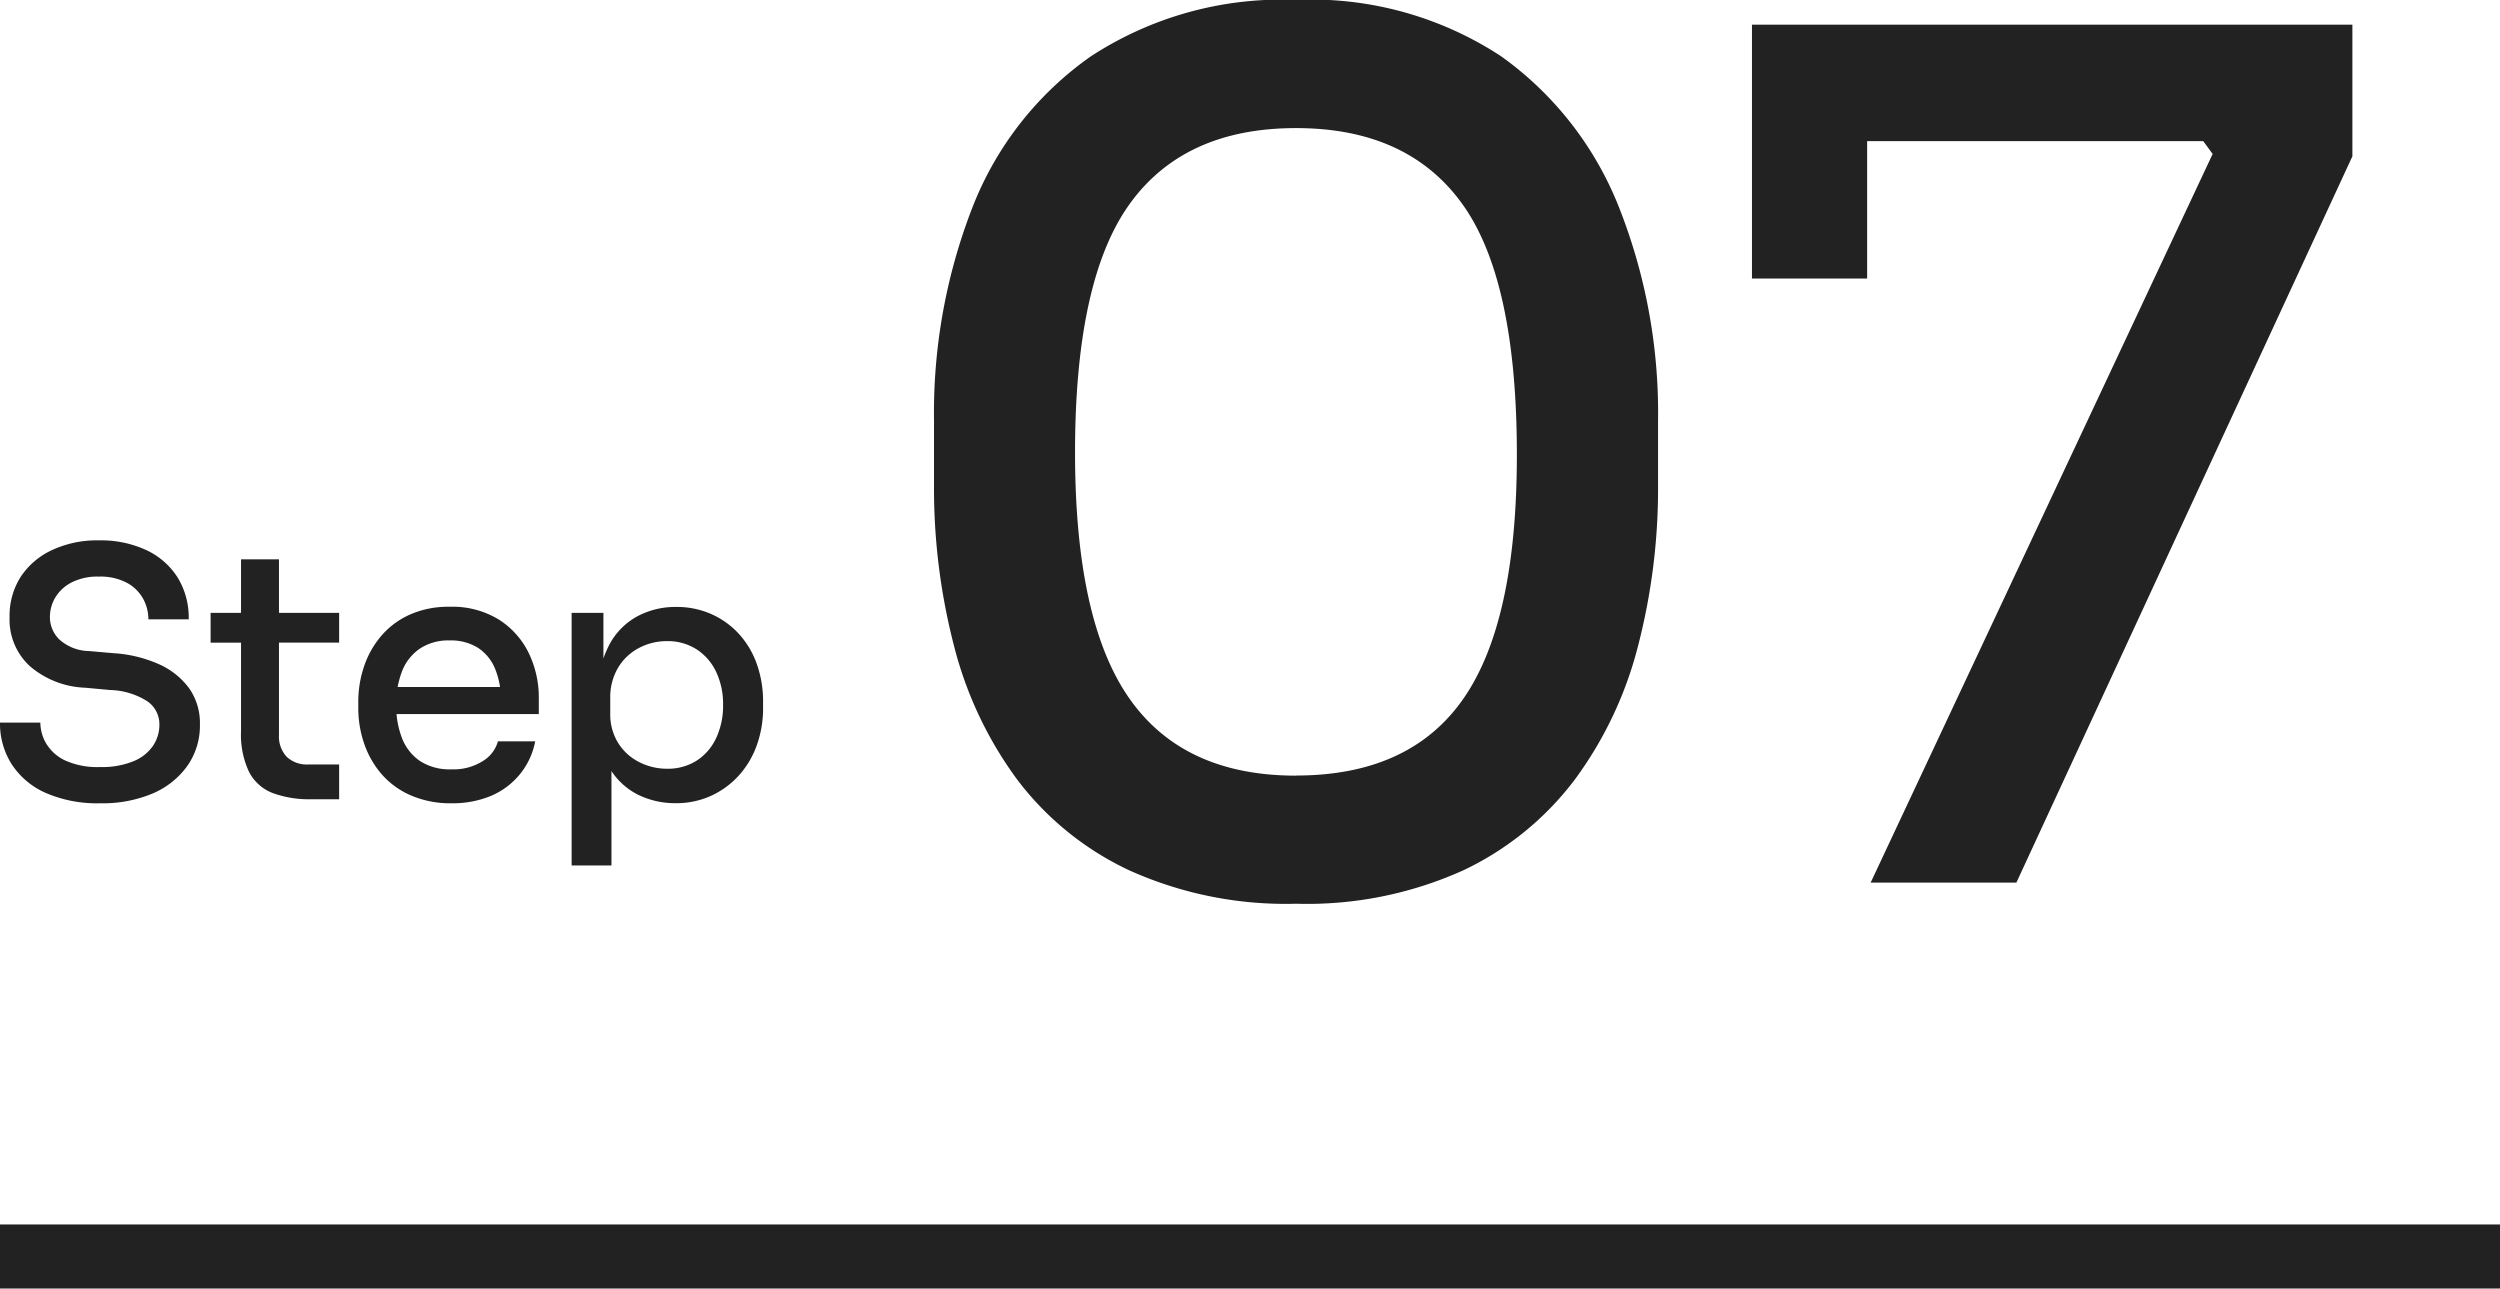
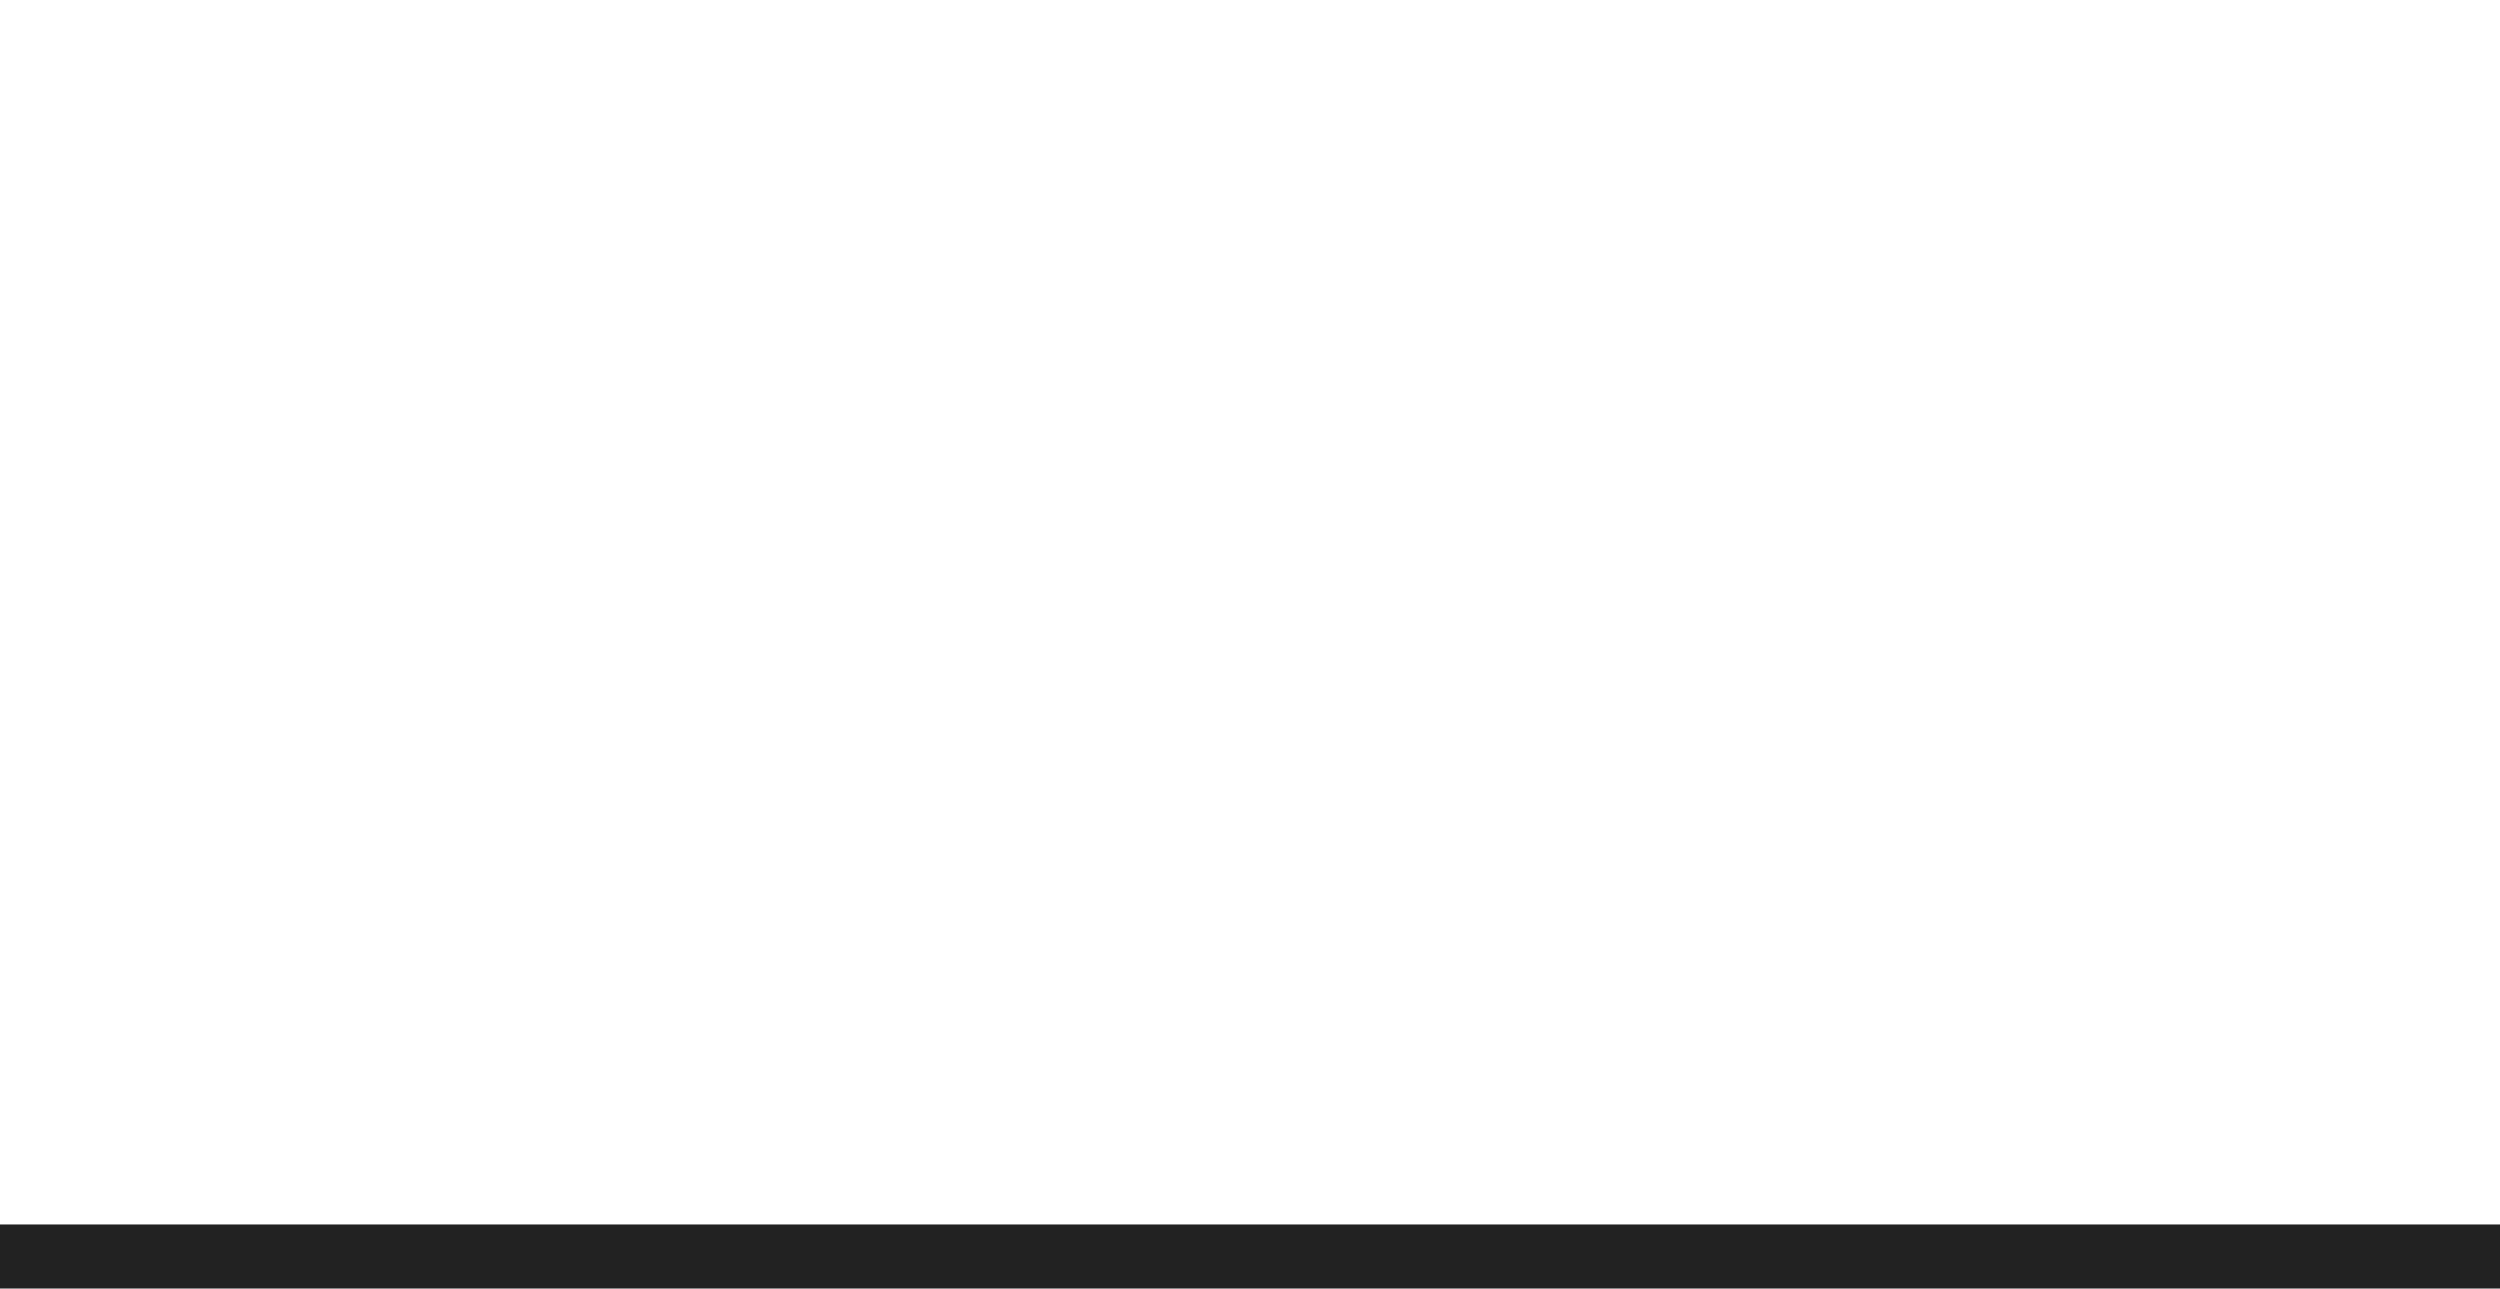
<svg xmlns="http://www.w3.org/2000/svg" width="117" height="60.305" viewBox="0 0 117 60.305">
  <g id="グループ_90542" data-name="グループ 90542" transform="translate(-1216 -2025.695)">
    <g id="グループ_84262" data-name="グループ 84262" transform="translate(312 -57)">
      <g id="グループ_84323" data-name="グループ 84323">
-         <path id="パス_159964" data-name="パス 159964" d="M20.625.99a17.818,17.818,0,0,1-7.81-1.567A14.024,14.024,0,0,1,7.563-4.84,18.014,18.014,0,0,1,4.62-11.082a29.349,29.349,0,0,1-.935-7.508v-3.025A26.521,26.521,0,0,1,5.472-31.57a15.493,15.493,0,0,1,5.555-7.1,16.342,16.342,0,0,1,9.6-2.64,16.186,16.186,0,0,1,9.6,2.64,15.806,15.806,0,0,1,5.528,7.1,26.165,26.165,0,0,1,1.815,9.955v3.025a29.349,29.349,0,0,1-.935,7.508A18.014,18.014,0,0,1,33.688-4.84,14.076,14.076,0,0,1,28.462-.577,17.777,17.777,0,0,1,20.625.99Zm0-6q5.335,0,7.837-3.6t2.5-11.413q0-8.195-2.558-11.742T20.625-35.31q-5.225,0-7.782,3.548T10.285-20.13q0,7.865,2.53,11.495T20.625-5.005ZM47.52,0,63.525-34.1l-.44-.6H41.965V-40.15h28.1v6.16L54.34,0ZM41.965-28.27V-40.15h5.39v11.88Z" transform="translate(944.027 2124)" fill="#222" />
-         <path id="パス_159965" data-name="パス 159965" d="M5.456.288A6.018,6.018,0,0,1,2.9-.2,3.651,3.651,0,0,1,1.312-1.544,3.547,3.547,0,0,1,.768-3.488H2.656a1.959,1.959,0,0,0,.272.976,2.042,2.042,0,0,0,.88.792,3.642,3.642,0,0,0,1.648.312,3.878,3.878,0,0,0,1.56-.272,2.041,2.041,0,0,0,.912-.72,1.761,1.761,0,0,0,.3-.992,1.3,1.3,0,0,0-.576-1.1,3.4,3.4,0,0,0-1.728-.52L4.752-5.12a4.2,4.2,0,0,1-2.576-1,2.954,2.954,0,0,1-.96-2.3,3.387,3.387,0,0,1,.52-1.888A3.528,3.528,0,0,1,3.2-11.56a4.984,4.984,0,0,1,2.192-.456,5.063,5.063,0,0,1,2.224.456A3.468,3.468,0,0,1,9.08-10.28,3.6,3.6,0,0,1,9.6-8.32H7.712a2,2,0,0,0-.248-.968,1.892,1.892,0,0,0-.76-.744,2.656,2.656,0,0,0-1.312-.288,2.659,2.659,0,0,0-1.272.272,1.91,1.91,0,0,0-.76.7,1.789,1.789,0,0,0-.256.928,1.453,1.453,0,0,0,.448,1.048,2.122,2.122,0,0,0,1.376.536l1.152.1a6.129,6.129,0,0,1,2.136.52A3.527,3.527,0,0,1,9.624-5.088a2.836,2.836,0,0,1,.5,1.7,3.258,3.258,0,0,1-.584,1.92,3.833,3.833,0,0,1-1.632,1.3A6.024,6.024,0,0,1,5.456.288ZM15.344.1a4.981,4.981,0,0,1-1.808-.288,2.087,2.087,0,0,1-1.112-.992,4.064,4.064,0,0,1-.376-1.9v-8.048h1.776v8.208a1.4,1.4,0,0,0,.36,1.032,1.374,1.374,0,0,0,1.016.36h1.44V.1Zm-4.72-7.328V-8.624H16.64v1.392ZM21.9.288A4.619,4.619,0,0,1,19.952-.1a3.83,3.83,0,0,1-1.36-1.016A4.342,4.342,0,0,1,17.8-2.536a5.1,5.1,0,0,1-.264-1.624v-.3A5.152,5.152,0,0,1,17.8-6.1a4.342,4.342,0,0,1,.792-1.424,3.8,3.8,0,0,1,1.336-1.008,4.414,4.414,0,0,1,1.88-.376,4.149,4.149,0,0,1,2.32.608A3.845,3.845,0,0,1,25.52-6.728a4.768,4.768,0,0,1,.464,2.088v.752H18.336V-5.152H24.72l-.512.64a3.766,3.766,0,0,0-.272-1.5,2.139,2.139,0,0,0-.8-.976,2.386,2.386,0,0,0-1.328-.344,2.4,2.4,0,0,0-1.392.384,2.284,2.284,0,0,0-.832,1.056A4.208,4.208,0,0,0,19.312-4.3a4.129,4.129,0,0,0,.272,1.544,2.291,2.291,0,0,0,.848,1.072A2.562,2.562,0,0,0,21.9-1.3a2.562,2.562,0,0,0,1.472-.392,1.578,1.578,0,0,0,.7-.92h1.744a3.457,3.457,0,0,1-.712,1.536A3.51,3.51,0,0,1,23.76-.064,4.645,4.645,0,0,1,21.9.288ZM27.52,3.2V-8.624h1.488V-4.9l-.288-.016a5.155,5.155,0,0,1,.576-2.24,3.236,3.236,0,0,1,1.312-1.312A3.77,3.77,0,0,1,32.4-8.9a3.992,3.992,0,0,1,1.68.344,3.891,3.891,0,0,1,1.3.952A4.137,4.137,0,0,1,36.2-6.192a5.2,5.2,0,0,1,.28,1.728v.3a5.085,5.085,0,0,1-.288,1.72,4.227,4.227,0,0,1-.832,1.416,3.988,3.988,0,0,1-1.3.96,3.915,3.915,0,0,1-1.68.352,3.945,3.945,0,0,1-1.76-.4,3.218,3.218,0,0,1-1.344-1.28,4.843,4.843,0,0,1-.592-2.288l.7,1.184V3.2Zm4.464-4.528A2.511,2.511,0,0,0,33.36-1.7a2.509,2.509,0,0,0,.92-1.056,3.548,3.548,0,0,0,.328-1.56,3.5,3.5,0,0,0-.328-1.552,2.538,2.538,0,0,0-.912-1.048A2.5,2.5,0,0,0,31.984-7.3a2.775,2.775,0,0,0-1.312.32,2.488,2.488,0,0,0-.976.92,2.717,2.717,0,0,0-.368,1.448v.688a2.53,2.53,0,0,0,.376,1.4,2.463,2.463,0,0,0,.984.888A2.859,2.859,0,0,0,31.984-1.328Z" transform="translate(903.232 2120)" fill="#222" />
-       </g>
+         </g>
    </g>
    <rect id="長方形_35697" data-name="長方形 35697" width="117" height="3" transform="translate(1216 2083)" fill="#222" />
  </g>
</svg>